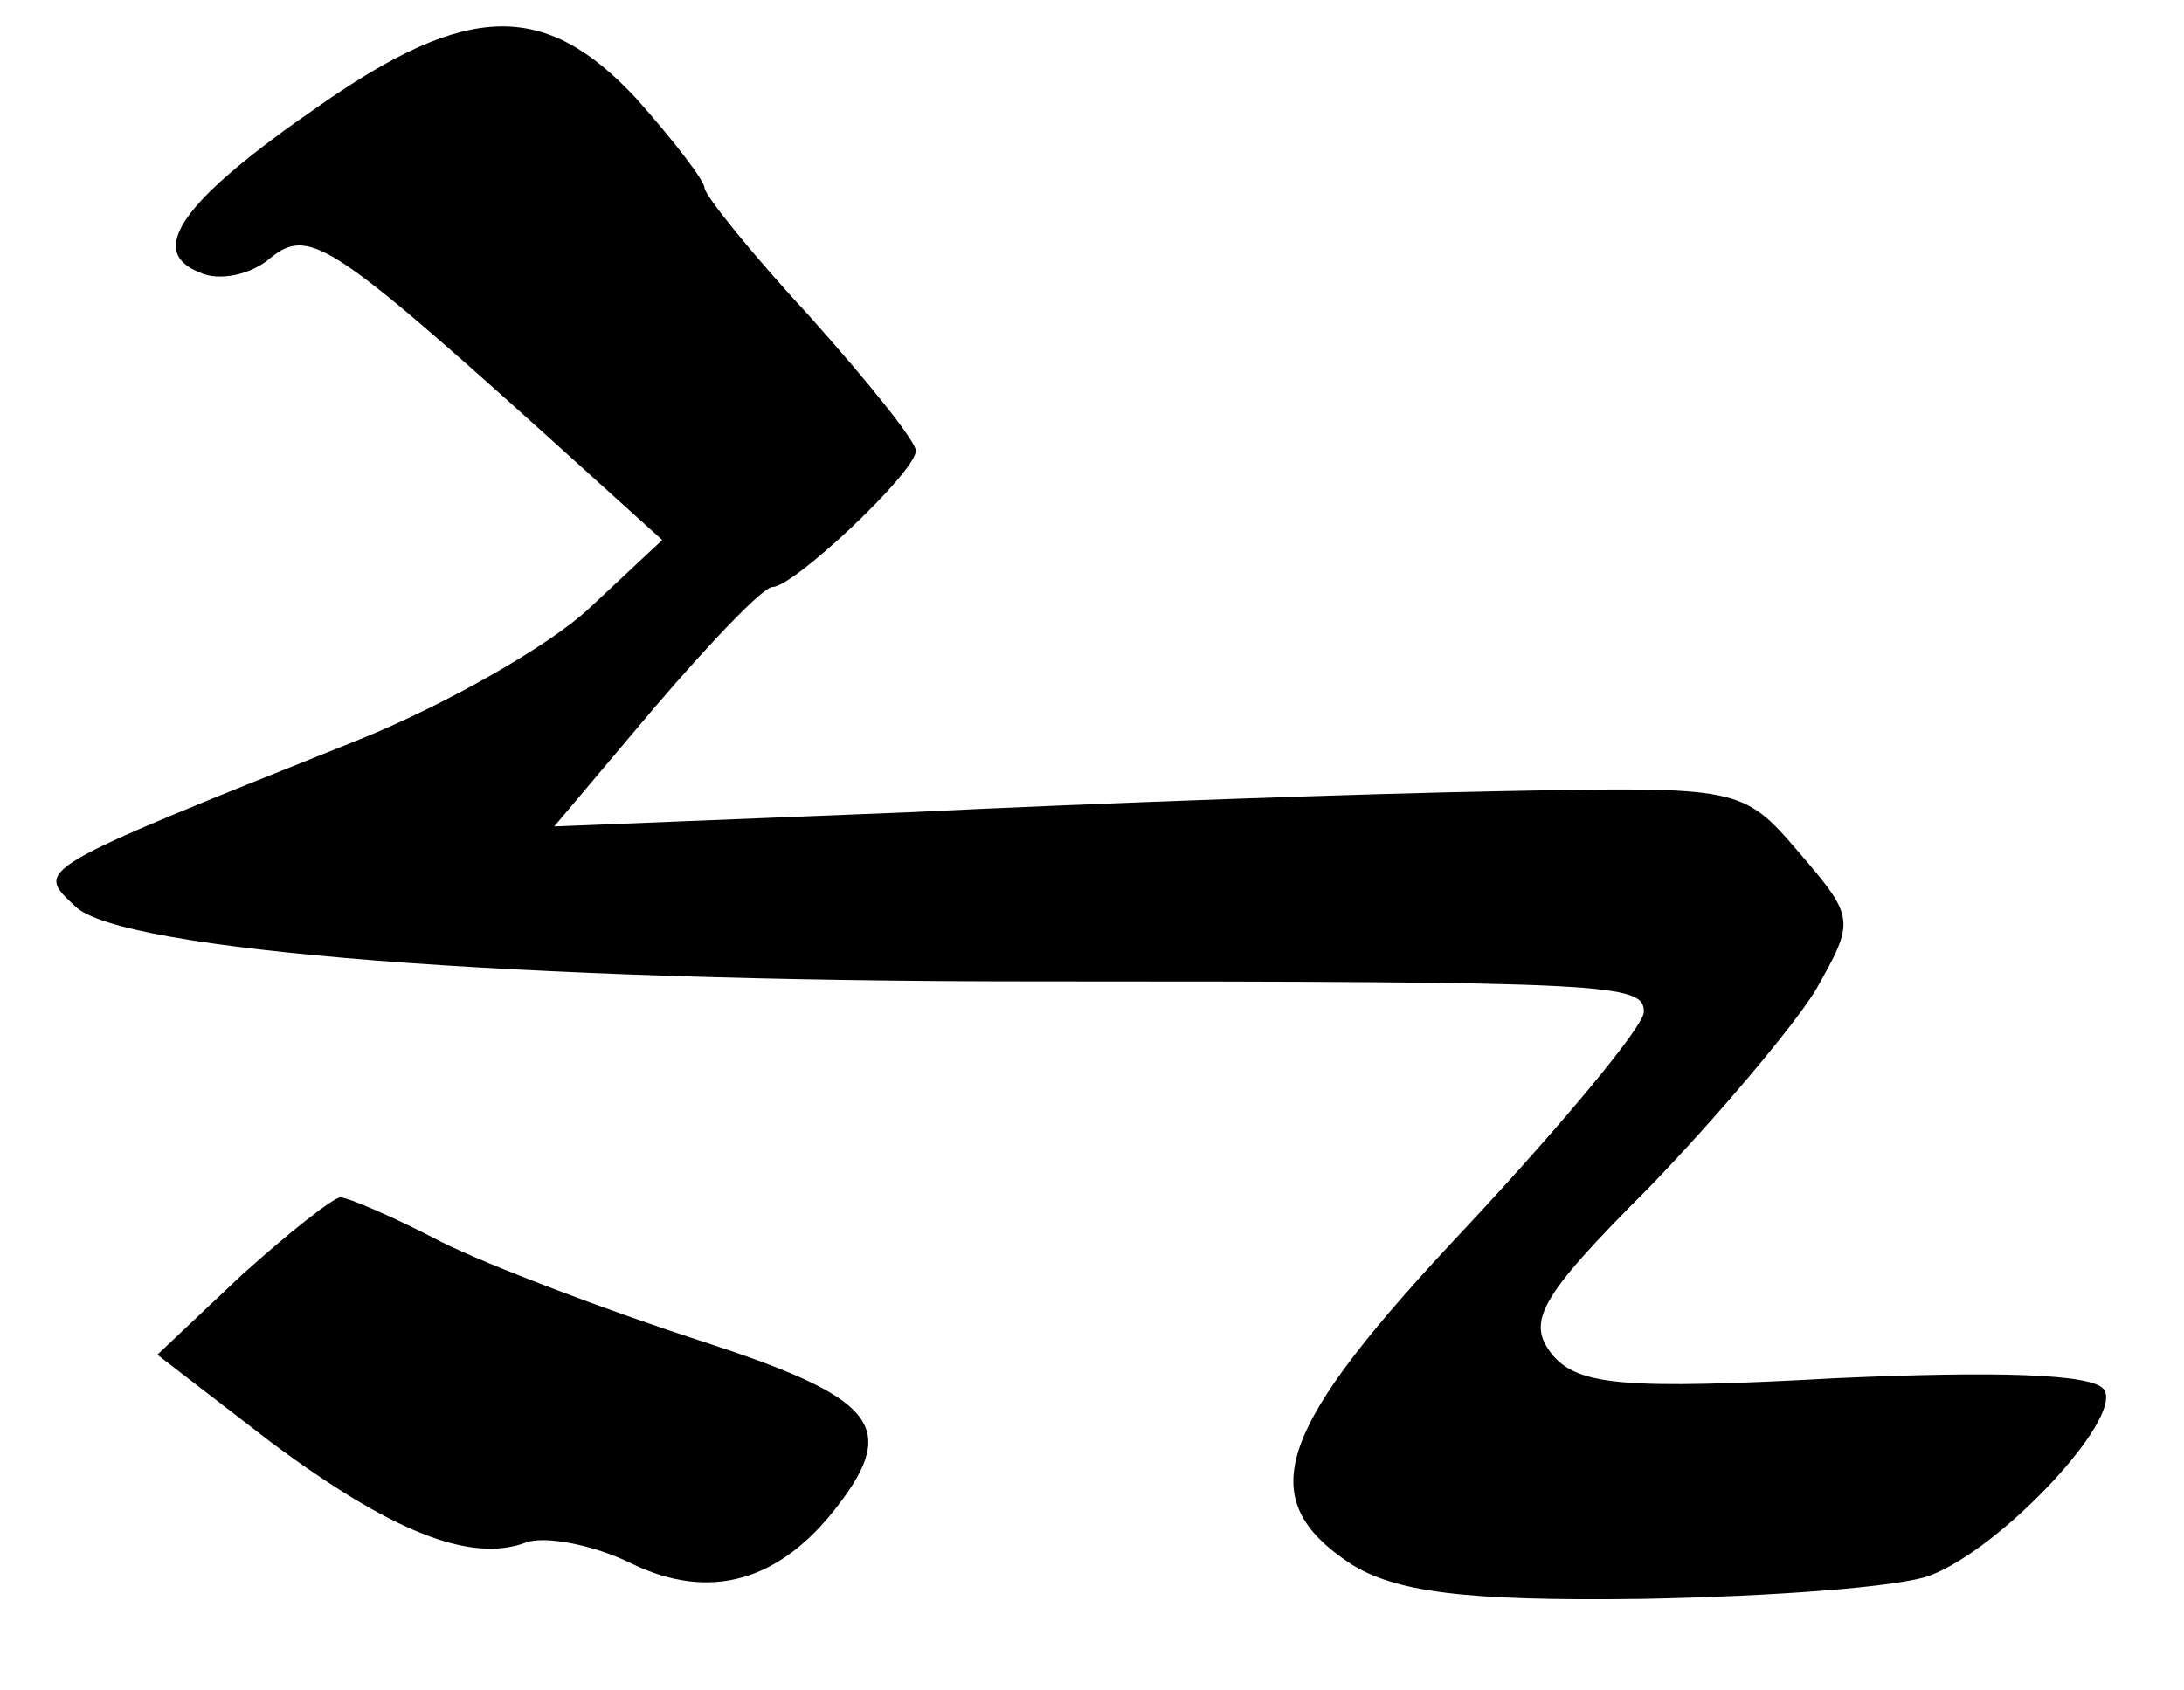
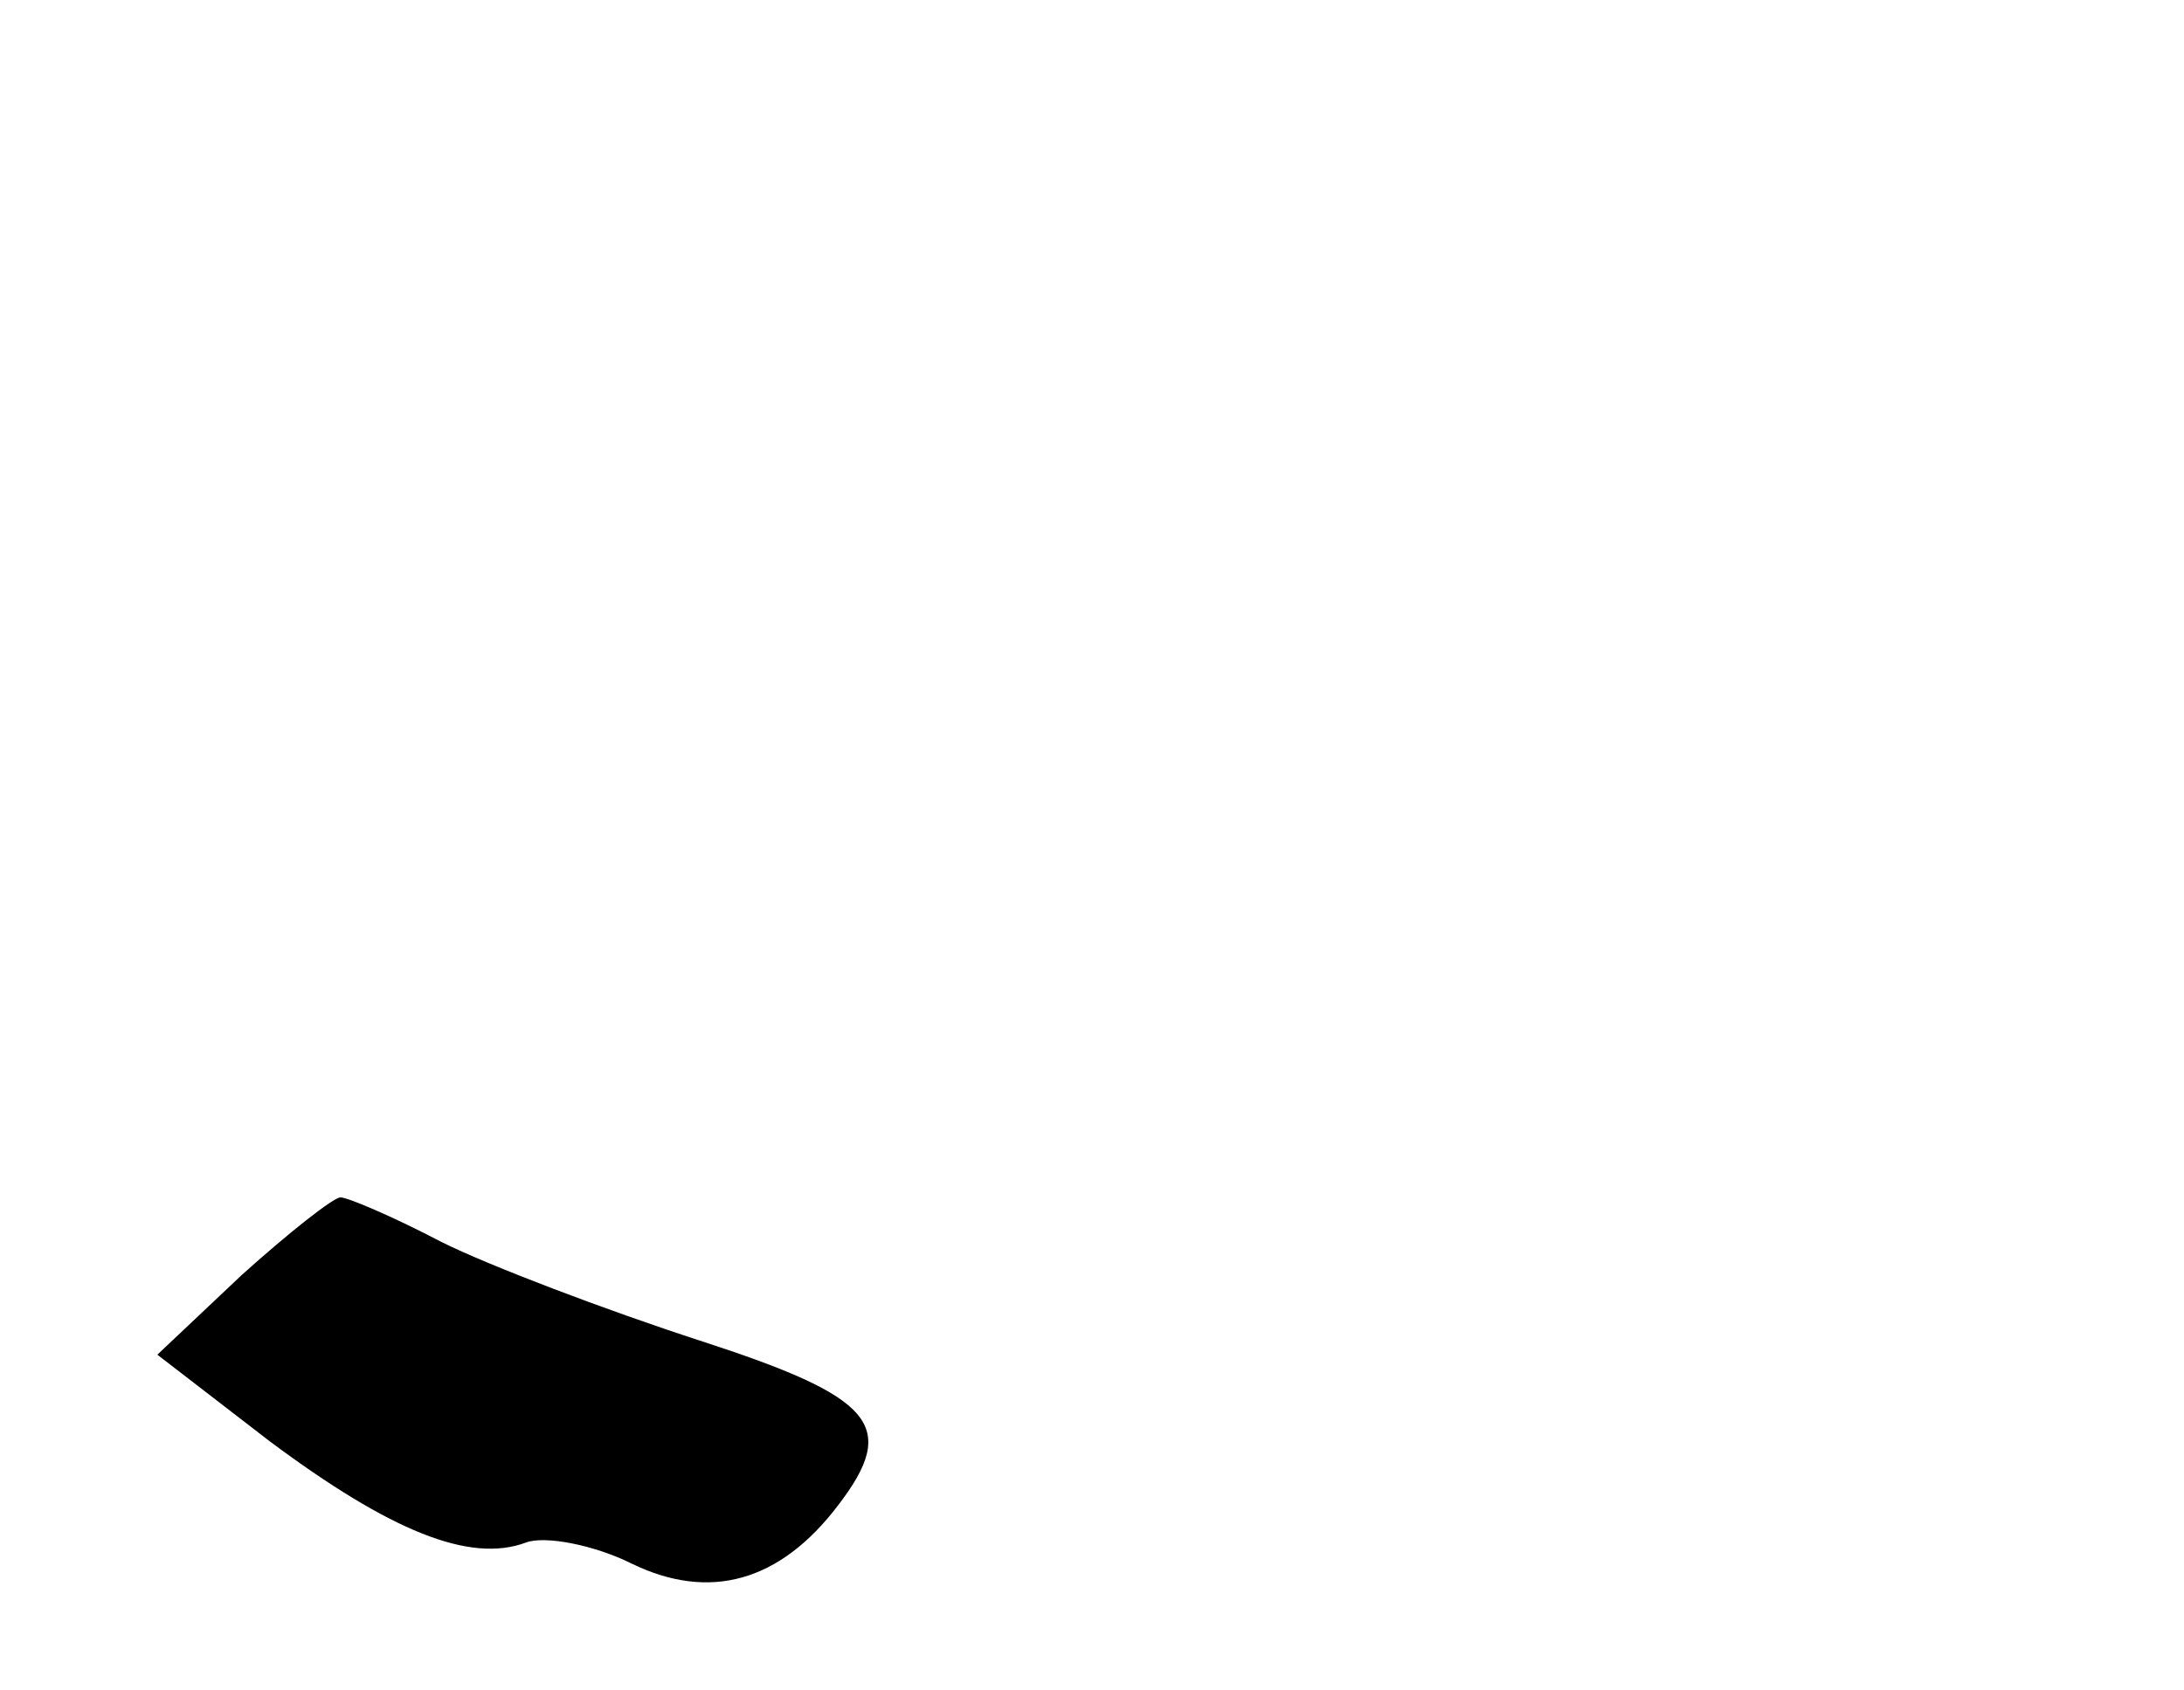
<svg xmlns="http://www.w3.org/2000/svg" version="1.0" width="93pt" height="72pt" viewBox="0 0 93 72" preserveAspectRatio="xMidYMid meet">
  <g transform="translate(0,72) scale(0.1,-0.1)" fill="#000000" stroke="none">
-     <path d="M136 675 c-58 -40 -74 -62 -51 -71 8 -4 22 -1 30 6 16 13 25 8 115 -73 l52 -47 -31 -29 c-17 -16 -61 -41 -98 -56 -140 -56 -138 -55 -121 -71 19 -19 187 -32 408 -32 247 0 260 -1 260 -13 0 -6 -34 -47 -75 -91 -82 -87 -92 -116 -50 -144 19 -12 48 -16 124 -15 55 1 110 5 123 10 31 12 82 67 74 79 -4 7 -47 8 -114 5 -91 -5 -110 -3 -121 10 -11 14 -6 24 41 71 29 30 61 68 71 84 17 30 17 31 -7 59 -24 28 -25 28 -128 26 -56 -1 -170 -5 -252 -9 l-150 -6 43 51 c24 28 46 51 50 51 9 0 61 49 61 58 0 4 -20 29 -45 57 -25 27 -45 52 -45 55 0 3 -13 20 -29 38 -39 42 -72 41 -135 -3z" />
-     <path d="M103 177 l-36 -34 48 -37 c51 -38 85 -52 109 -43 8 3 29 -1 45 -9 33 -16 63 -8 88 25 26 34 15 46 -59 70 -40 13 -90 32 -110 42 -21 11 -40 19 -43 19 -3 0 -22 -15 -42 -33z" />
+     <path d="M103 177 l-36 -34 48 -37 c51 -38 85 -52 109 -43 8 3 29 -1 45 -9 33 -16 63 -8 88 25 26 34 15 46 -59 70 -40 13 -90 32 -110 42 -21 11 -40 19 -43 19 -3 0 -22 -15 -42 -33" />
  </g>
</svg>